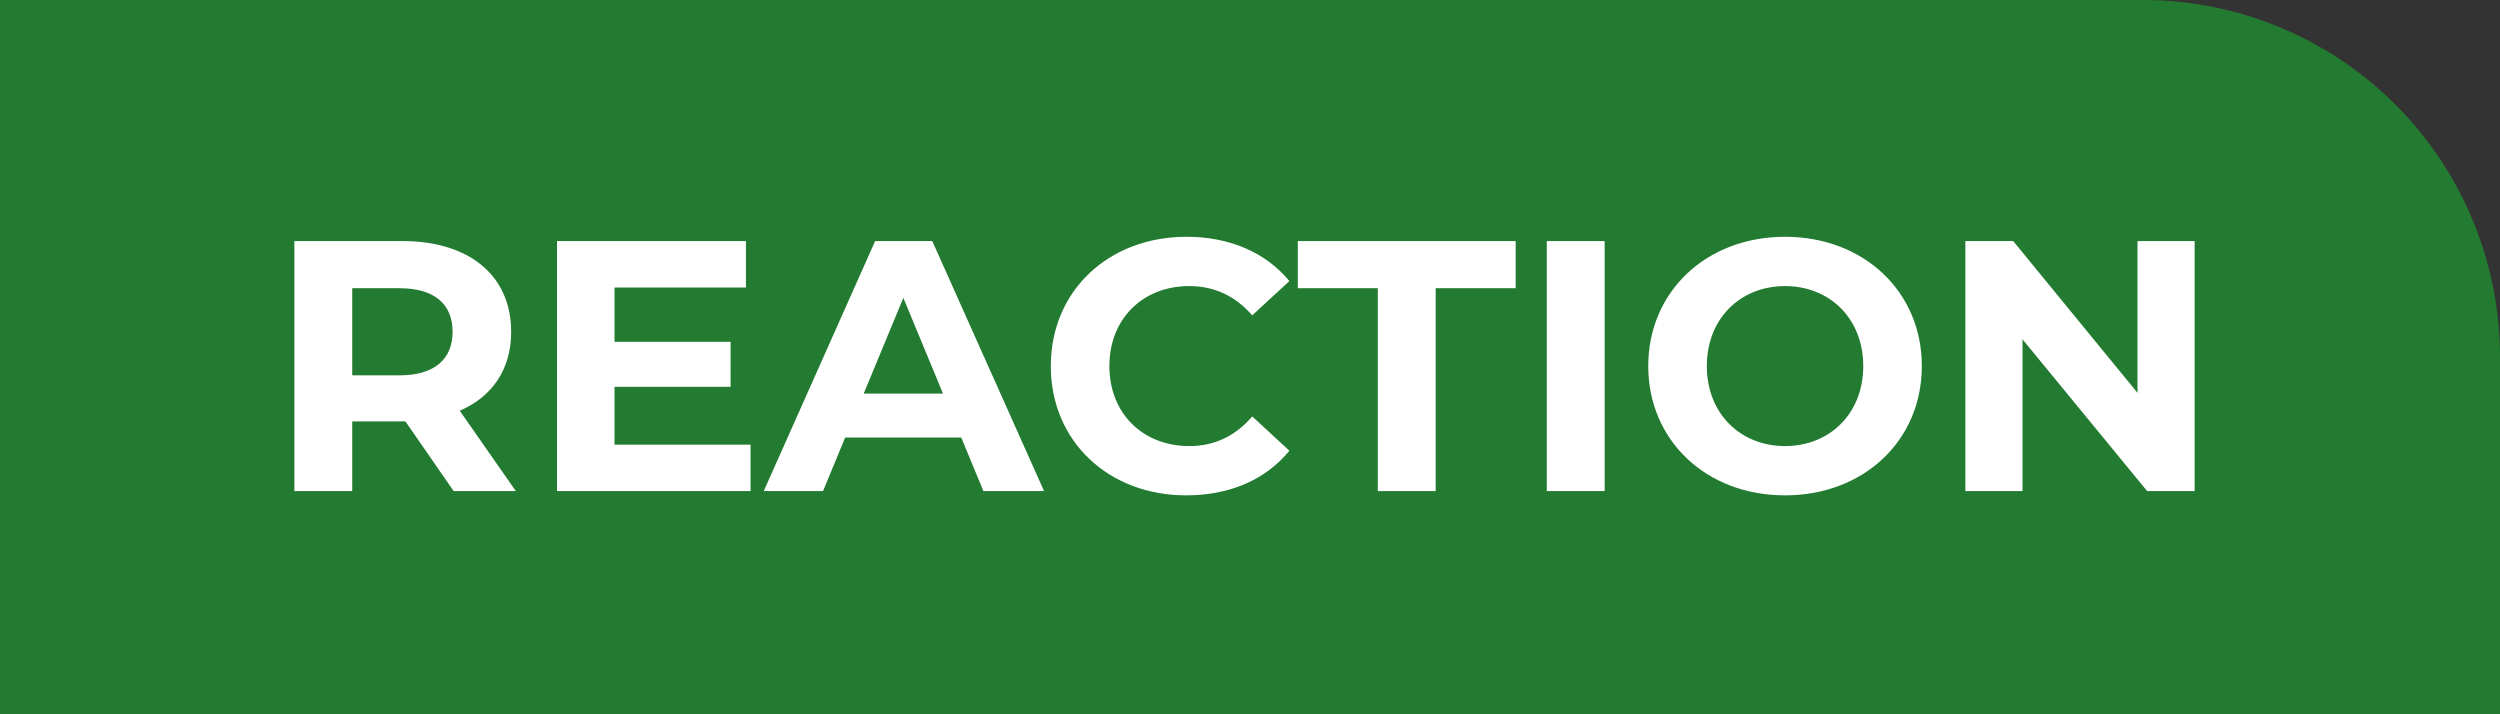
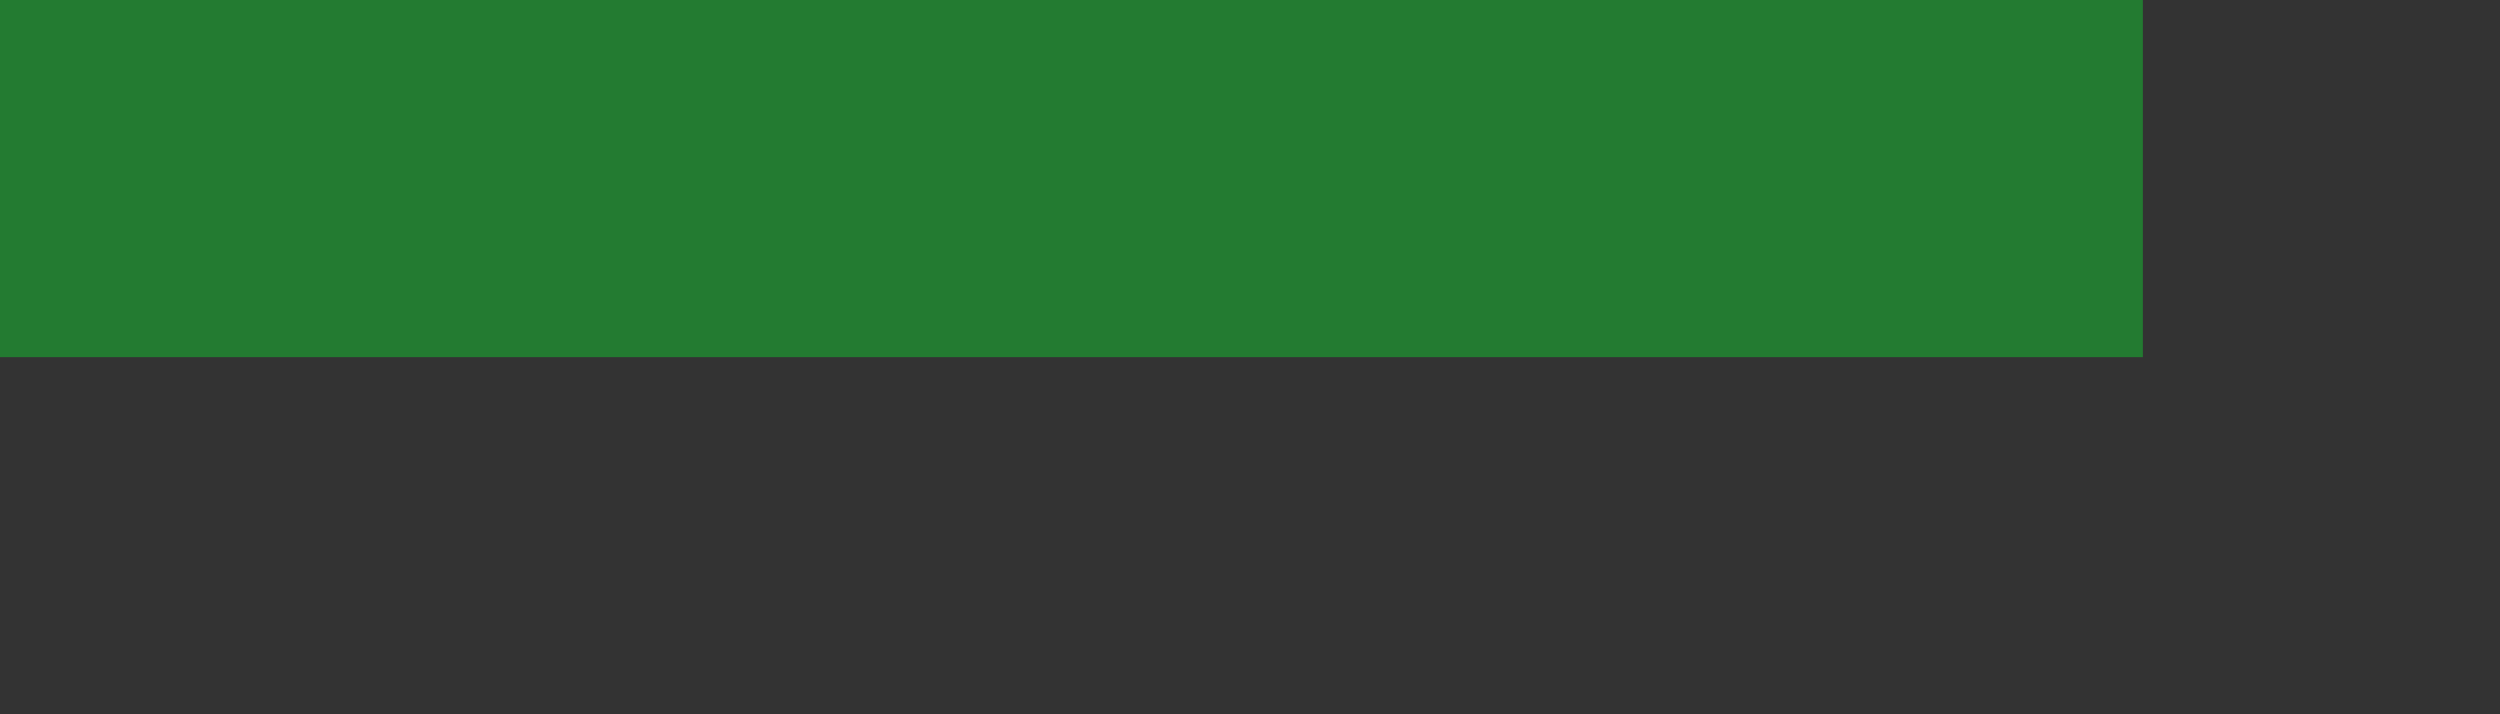
<svg xmlns="http://www.w3.org/2000/svg" width="56" height="16" viewBox="0 0 56 16" fill="none">
  <rect x="0" y="0" width="56" height="16" fill="#333333" stroke="none" />
-   <path d="M0 0h48a8 8 0 0 1 8 8v8H0V0z" fill="#237B31" />
-   <path d="M11.554 11l-1.256-1.8c.728-.312 1.152-.928 1.152-1.768 0-1.256-.936-2.032-2.432-2.032H6.594V11H7.89V9.44h1.192l1.08 1.56h1.392zm-1.416-3.568c0 .608-.4.976-1.192.976H7.89V6.456h1.056c.792 0 1.192.36 1.192.976zm3.627 2.528V8.664h2.6V7.656h-2.6V6.44h2.944V5.4h-4.232V11h4.335V9.96h-3.048zM22.027 11h1.36l-2.504-5.6h-1.28L17.108 11h1.328l.496-1.2h2.6l.496 1.2zm-2.68-2.184l.888-2.144.888 2.144h-1.776zm7.223 2.28c.976 0 1.784-.352 2.312-1l-.832-.768c-.376.44-.848.664-1.408.664-1.048 0-1.792-.736-1.792-1.792s.744-1.792 1.792-1.792c.56 0 1.032.224 1.408.656l.832-.768c-.528-.64-1.336-.992-2.304-.992-1.744 0-3.04 1.208-3.04 2.896s1.296 2.896 3.032 2.896zM30.863 11h1.296V6.456h1.792V5.4h-4.88v1.056h1.792V11zm3.785 0h1.296V5.4h-1.296V11zm5.337.096c1.76 0 3.064-1.224 3.064-2.896s-1.304-2.896-3.064-2.896c-1.768 0-3.064 1.232-3.064 2.896s1.296 2.896 3.064 2.896zm0-1.104c-1 0-1.752-.728-1.752-1.792s.752-1.792 1.752-1.792 1.752.728 1.752 1.792-.752 1.792-1.752 1.792zM47.88 5.4v3.4l-2.784-3.4h-1.072V11h1.28V7.6l2.792 3.4h1.064V5.4h-1.28z" fill="#fff" />
+   <path d="M0 0h48v8H0V0z" fill="#237B31" />
</svg>